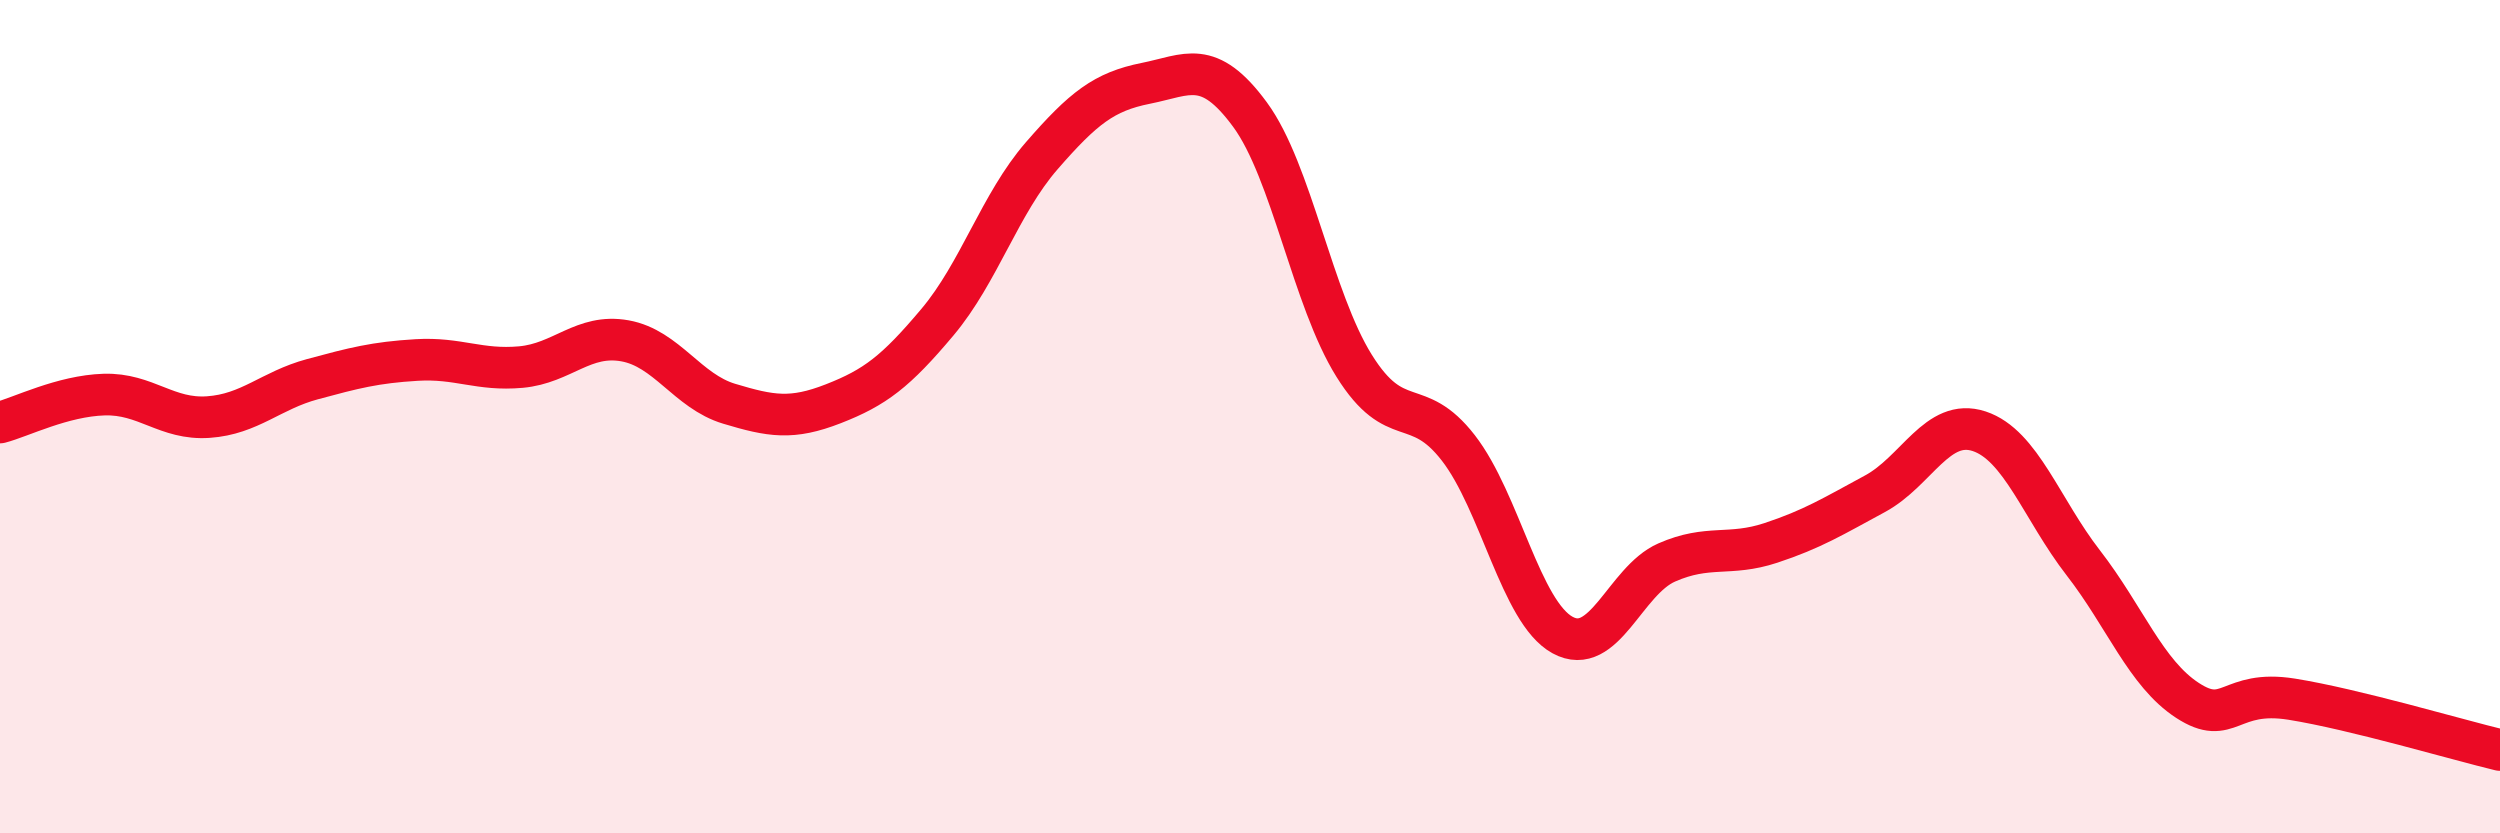
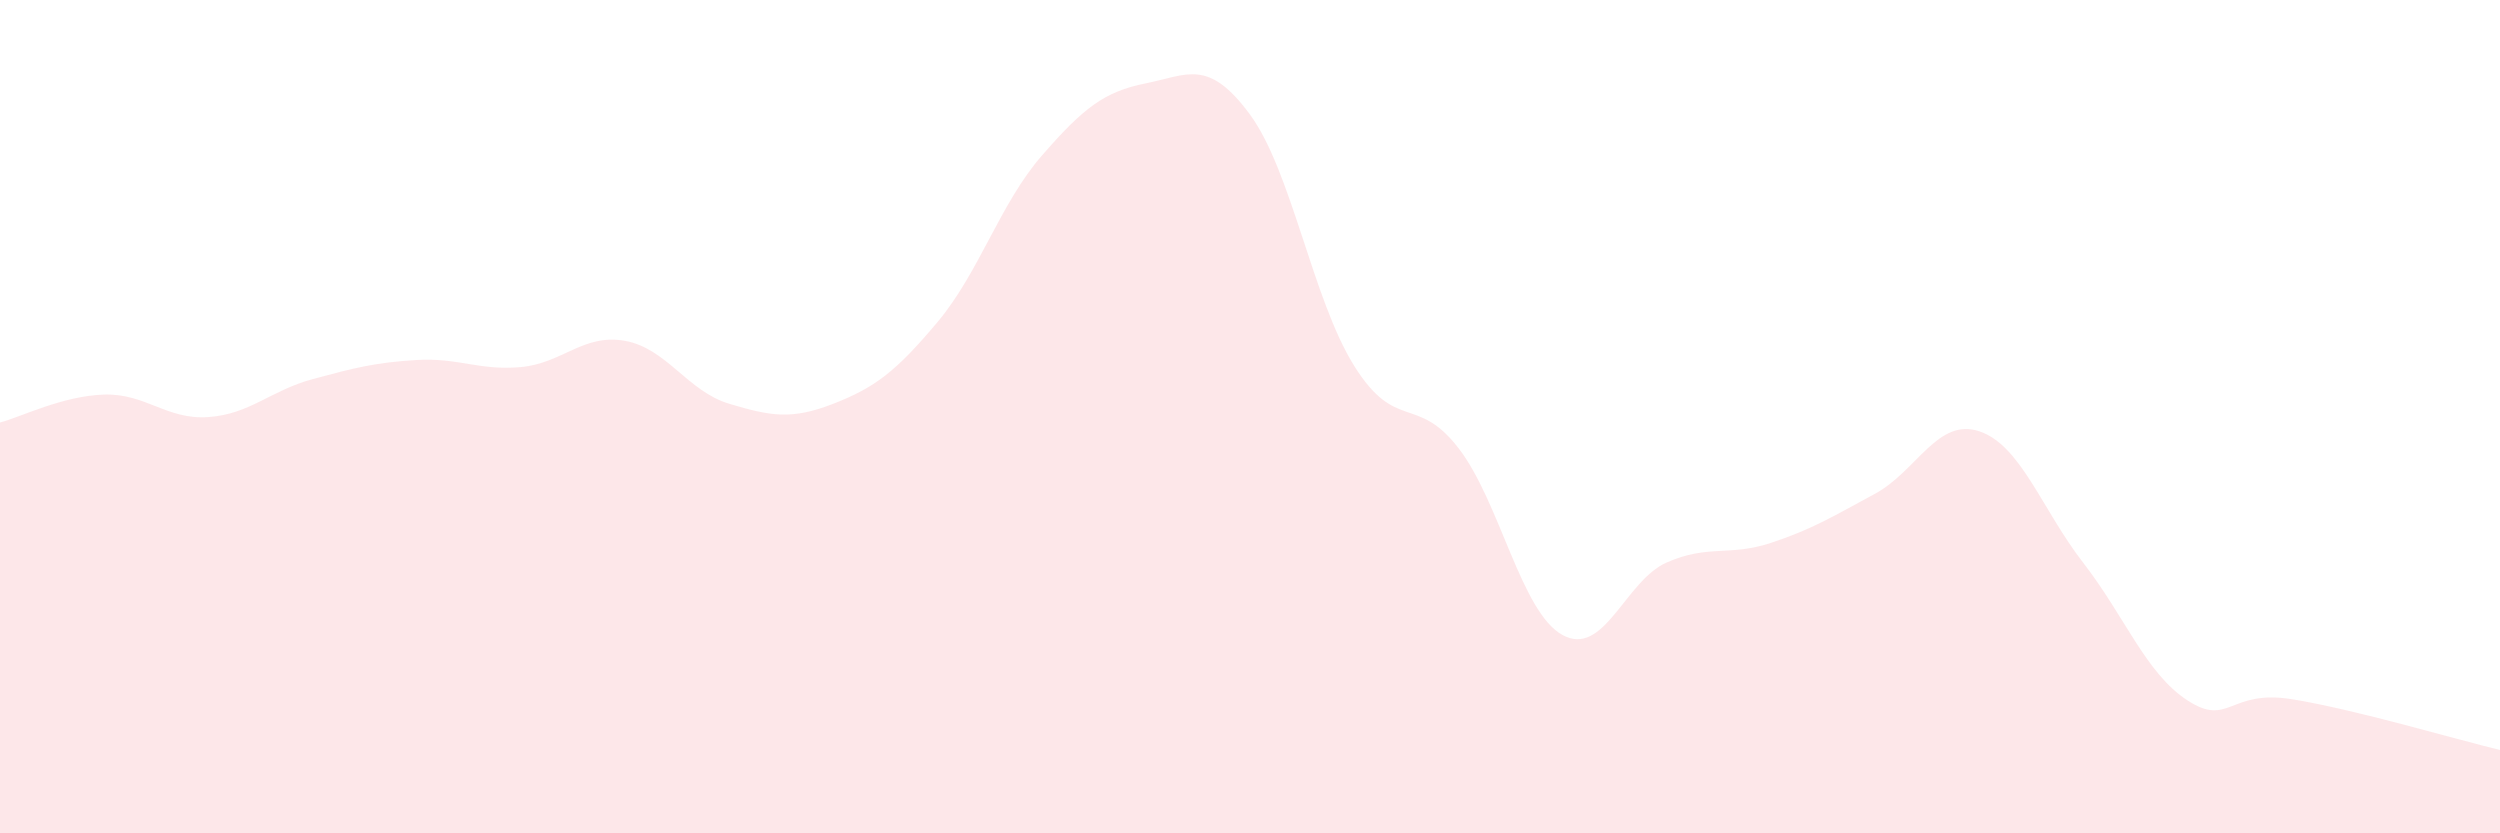
<svg xmlns="http://www.w3.org/2000/svg" width="60" height="20" viewBox="0 0 60 20">
  <path d="M 0,10.14 C 0.5,10.01 1.5,9.5 2.5,9.47 C 3.5,9.44 4,10.08 5,10.01 C 6,9.94 6.5,9.37 7.5,9.1 C 8.5,8.83 9,8.7 10,8.64 C 11,8.58 11.5,8.9 12.5,8.81 C 13.5,8.72 14,8 15,8.18 C 16,8.36 16.5,9.39 17.5,9.69 C 18.5,9.99 19,10.08 20,9.69 C 21,9.3 21.5,8.92 22.5,7.73 C 23.5,6.54 24,4.89 25,3.74 C 26,2.59 26.5,2.2 27.5,2 C 28.5,1.8 29,1.39 30,2.75 C 31,4.11 31.5,7.18 32.5,8.78 C 33.5,10.38 34,9.46 35,10.75 C 36,12.04 36.5,14.69 37.5,15.24 C 38.5,15.79 39,13.94 40,13.5 C 41,13.06 41.5,13.36 42.5,13.03 C 43.5,12.7 44,12.39 45,11.85 C 46,11.31 46.5,10.02 47.5,10.35 C 48.5,10.68 49,12.22 50,13.51 C 51,14.8 51.5,16.16 52.5,16.81 C 53.5,17.46 53.5,16.54 55,16.78 C 56.5,17.02 59,17.76 60,18L60 20L0 20Z" fill="#EB0A25" opacity="0.1" stroke-linecap="round" stroke-linejoin="round" />
-   <path d="M 0,10.14 C 0.5,10.01 1.5,9.5 2.5,9.47 C 3.5,9.44 4,10.08 5,10.01 C 6,9.94 6.5,9.37 7.5,9.1 C 8.5,8.83 9,8.7 10,8.64 C 11,8.58 11.5,8.9 12.5,8.81 C 13.5,8.72 14,8 15,8.18 C 16,8.36 16.5,9.39 17.5,9.69 C 18.5,9.99 19,10.08 20,9.69 C 21,9.3 21.5,8.92 22.5,7.73 C 23.5,6.54 24,4.89 25,3.74 C 26,2.59 26.5,2.2 27.5,2 C 28.5,1.8 29,1.39 30,2.75 C 31,4.11 31.5,7.18 32.5,8.78 C 33.5,10.38 34,9.46 35,10.75 C 36,12.04 36.5,14.69 37.5,15.24 C 38.5,15.79 39,13.94 40,13.5 C 41,13.06 41.5,13.36 42.5,13.03 C 43.5,12.7 44,12.39 45,11.85 C 46,11.31 46.5,10.02 47.5,10.35 C 48.5,10.68 49,12.22 50,13.51 C 51,14.8 51.5,16.16 52.5,16.81 C 53.5,17.46 53.5,16.54 55,16.78 C 56.5,17.02 59,17.76 60,18" stroke="#EB0A25" stroke-width="1" fill="none" stroke-linecap="round" stroke-linejoin="round" />
</svg>